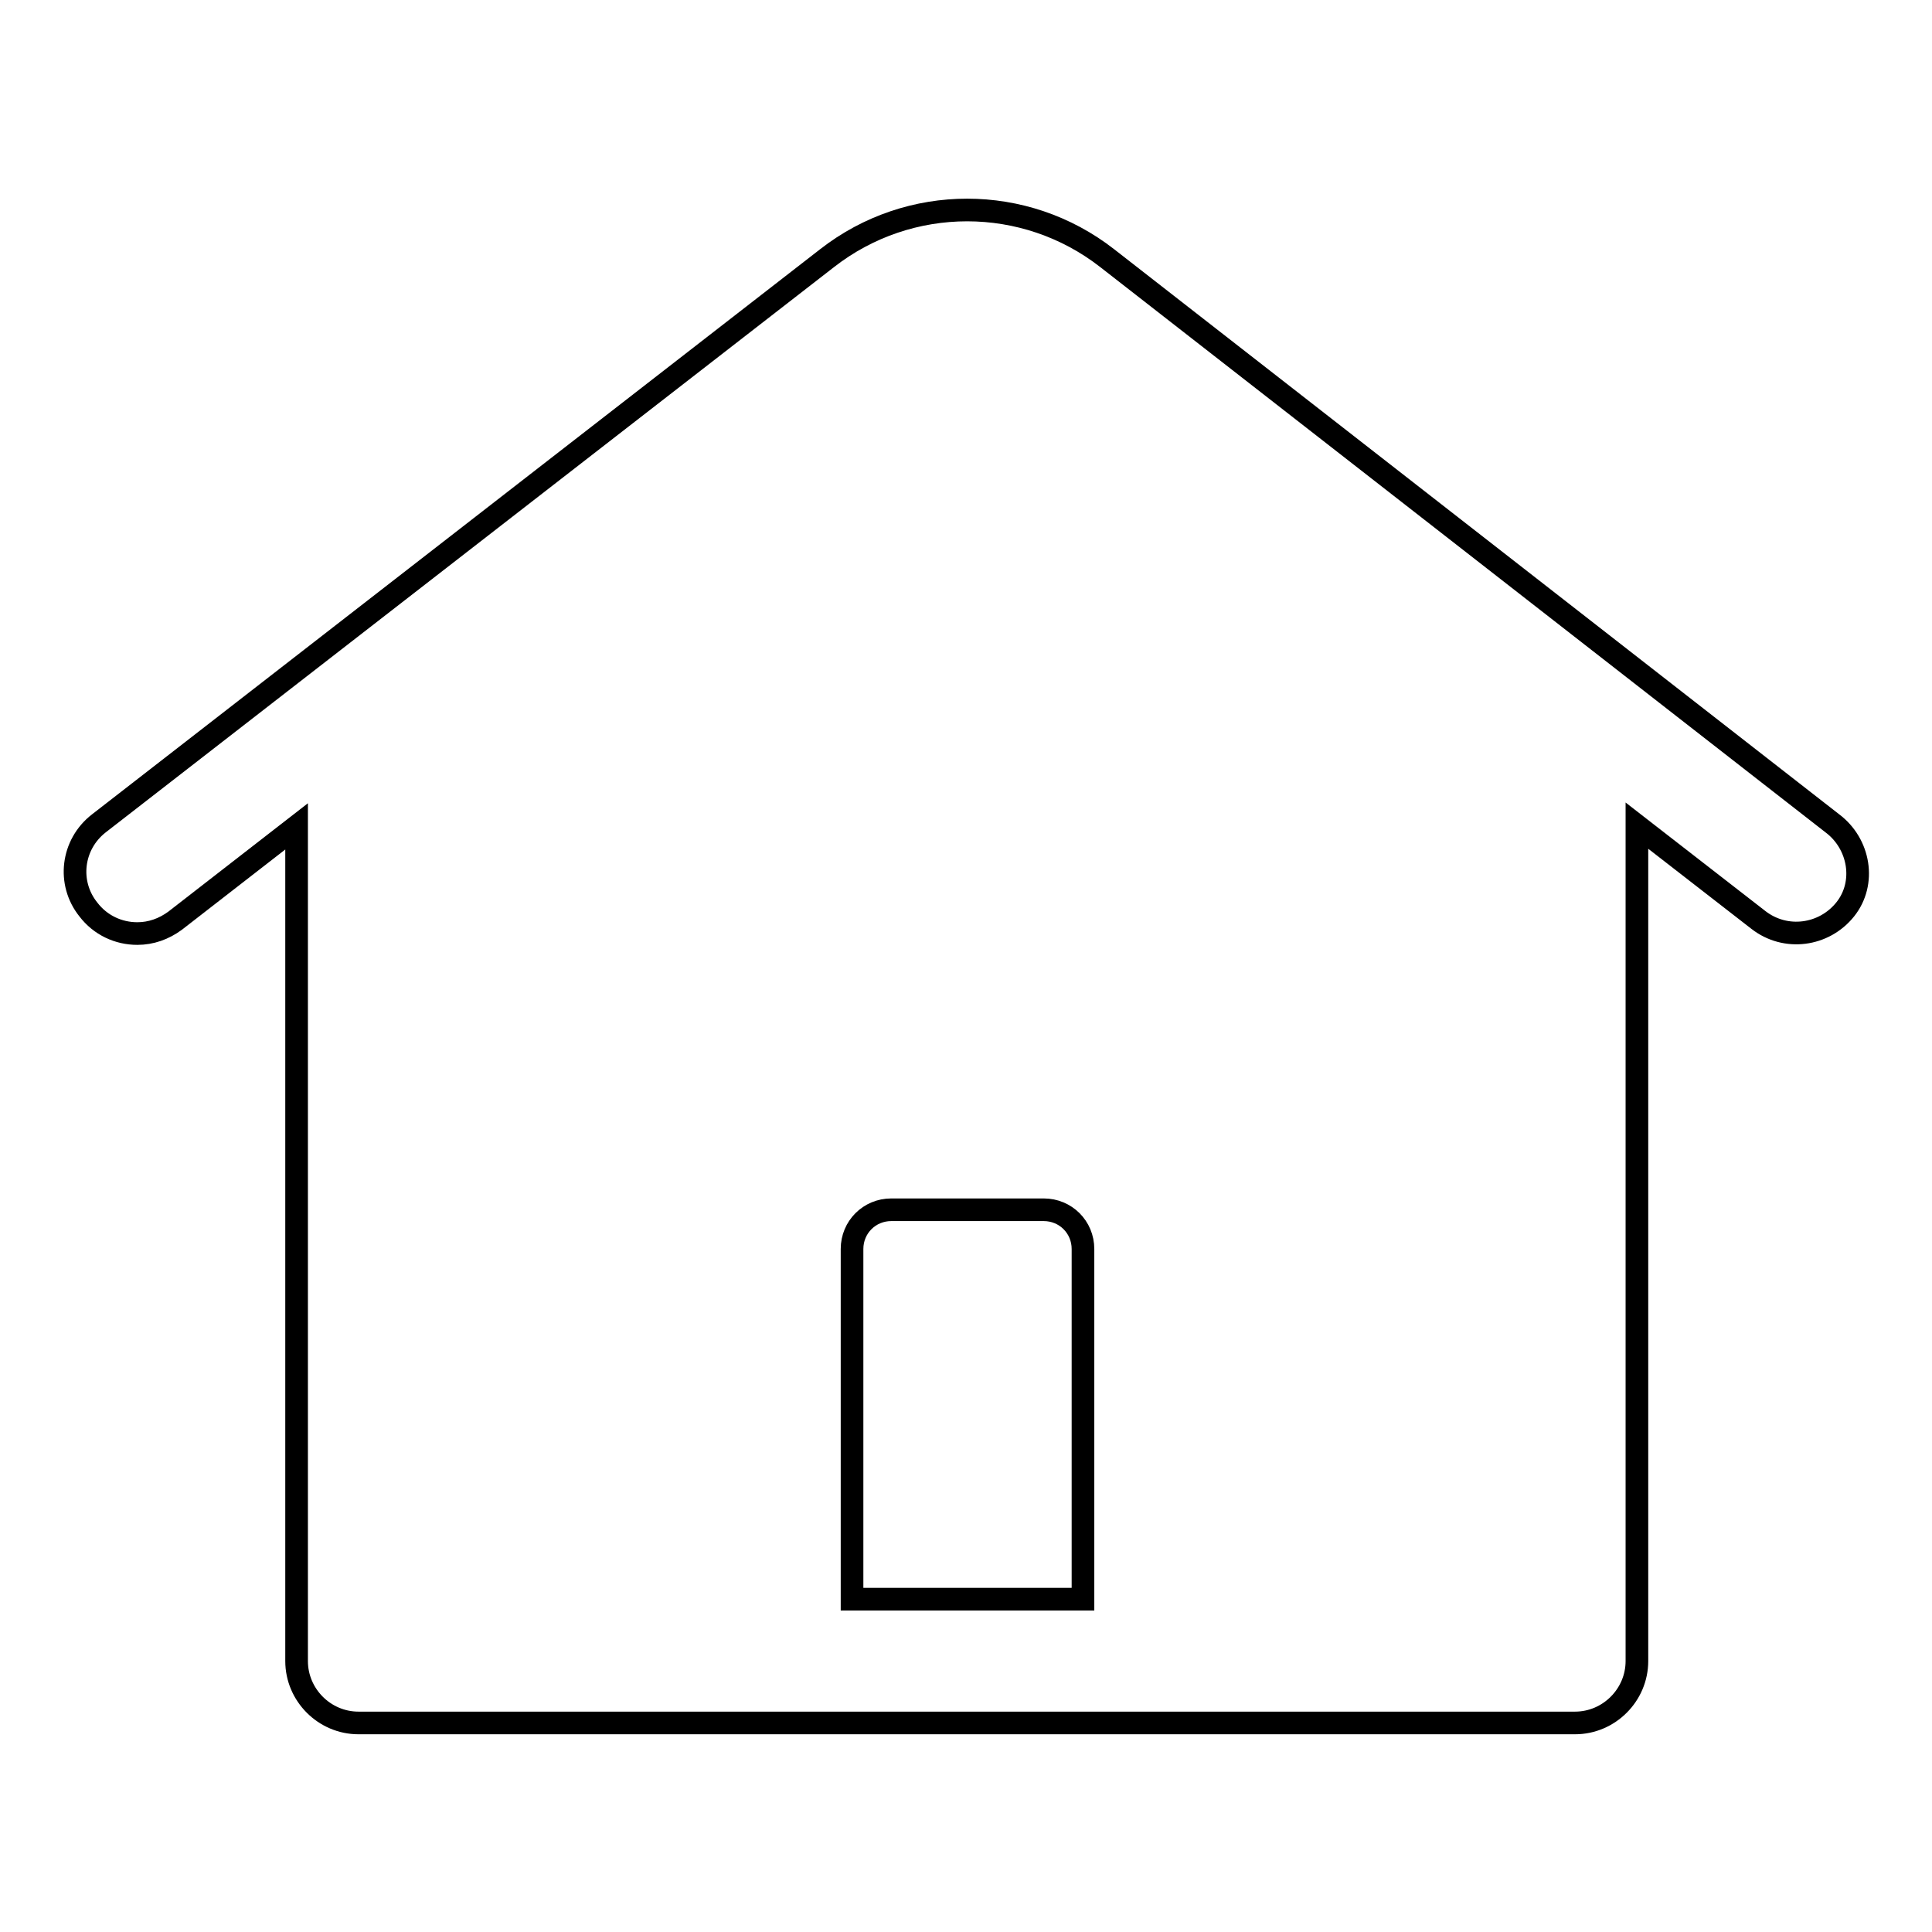
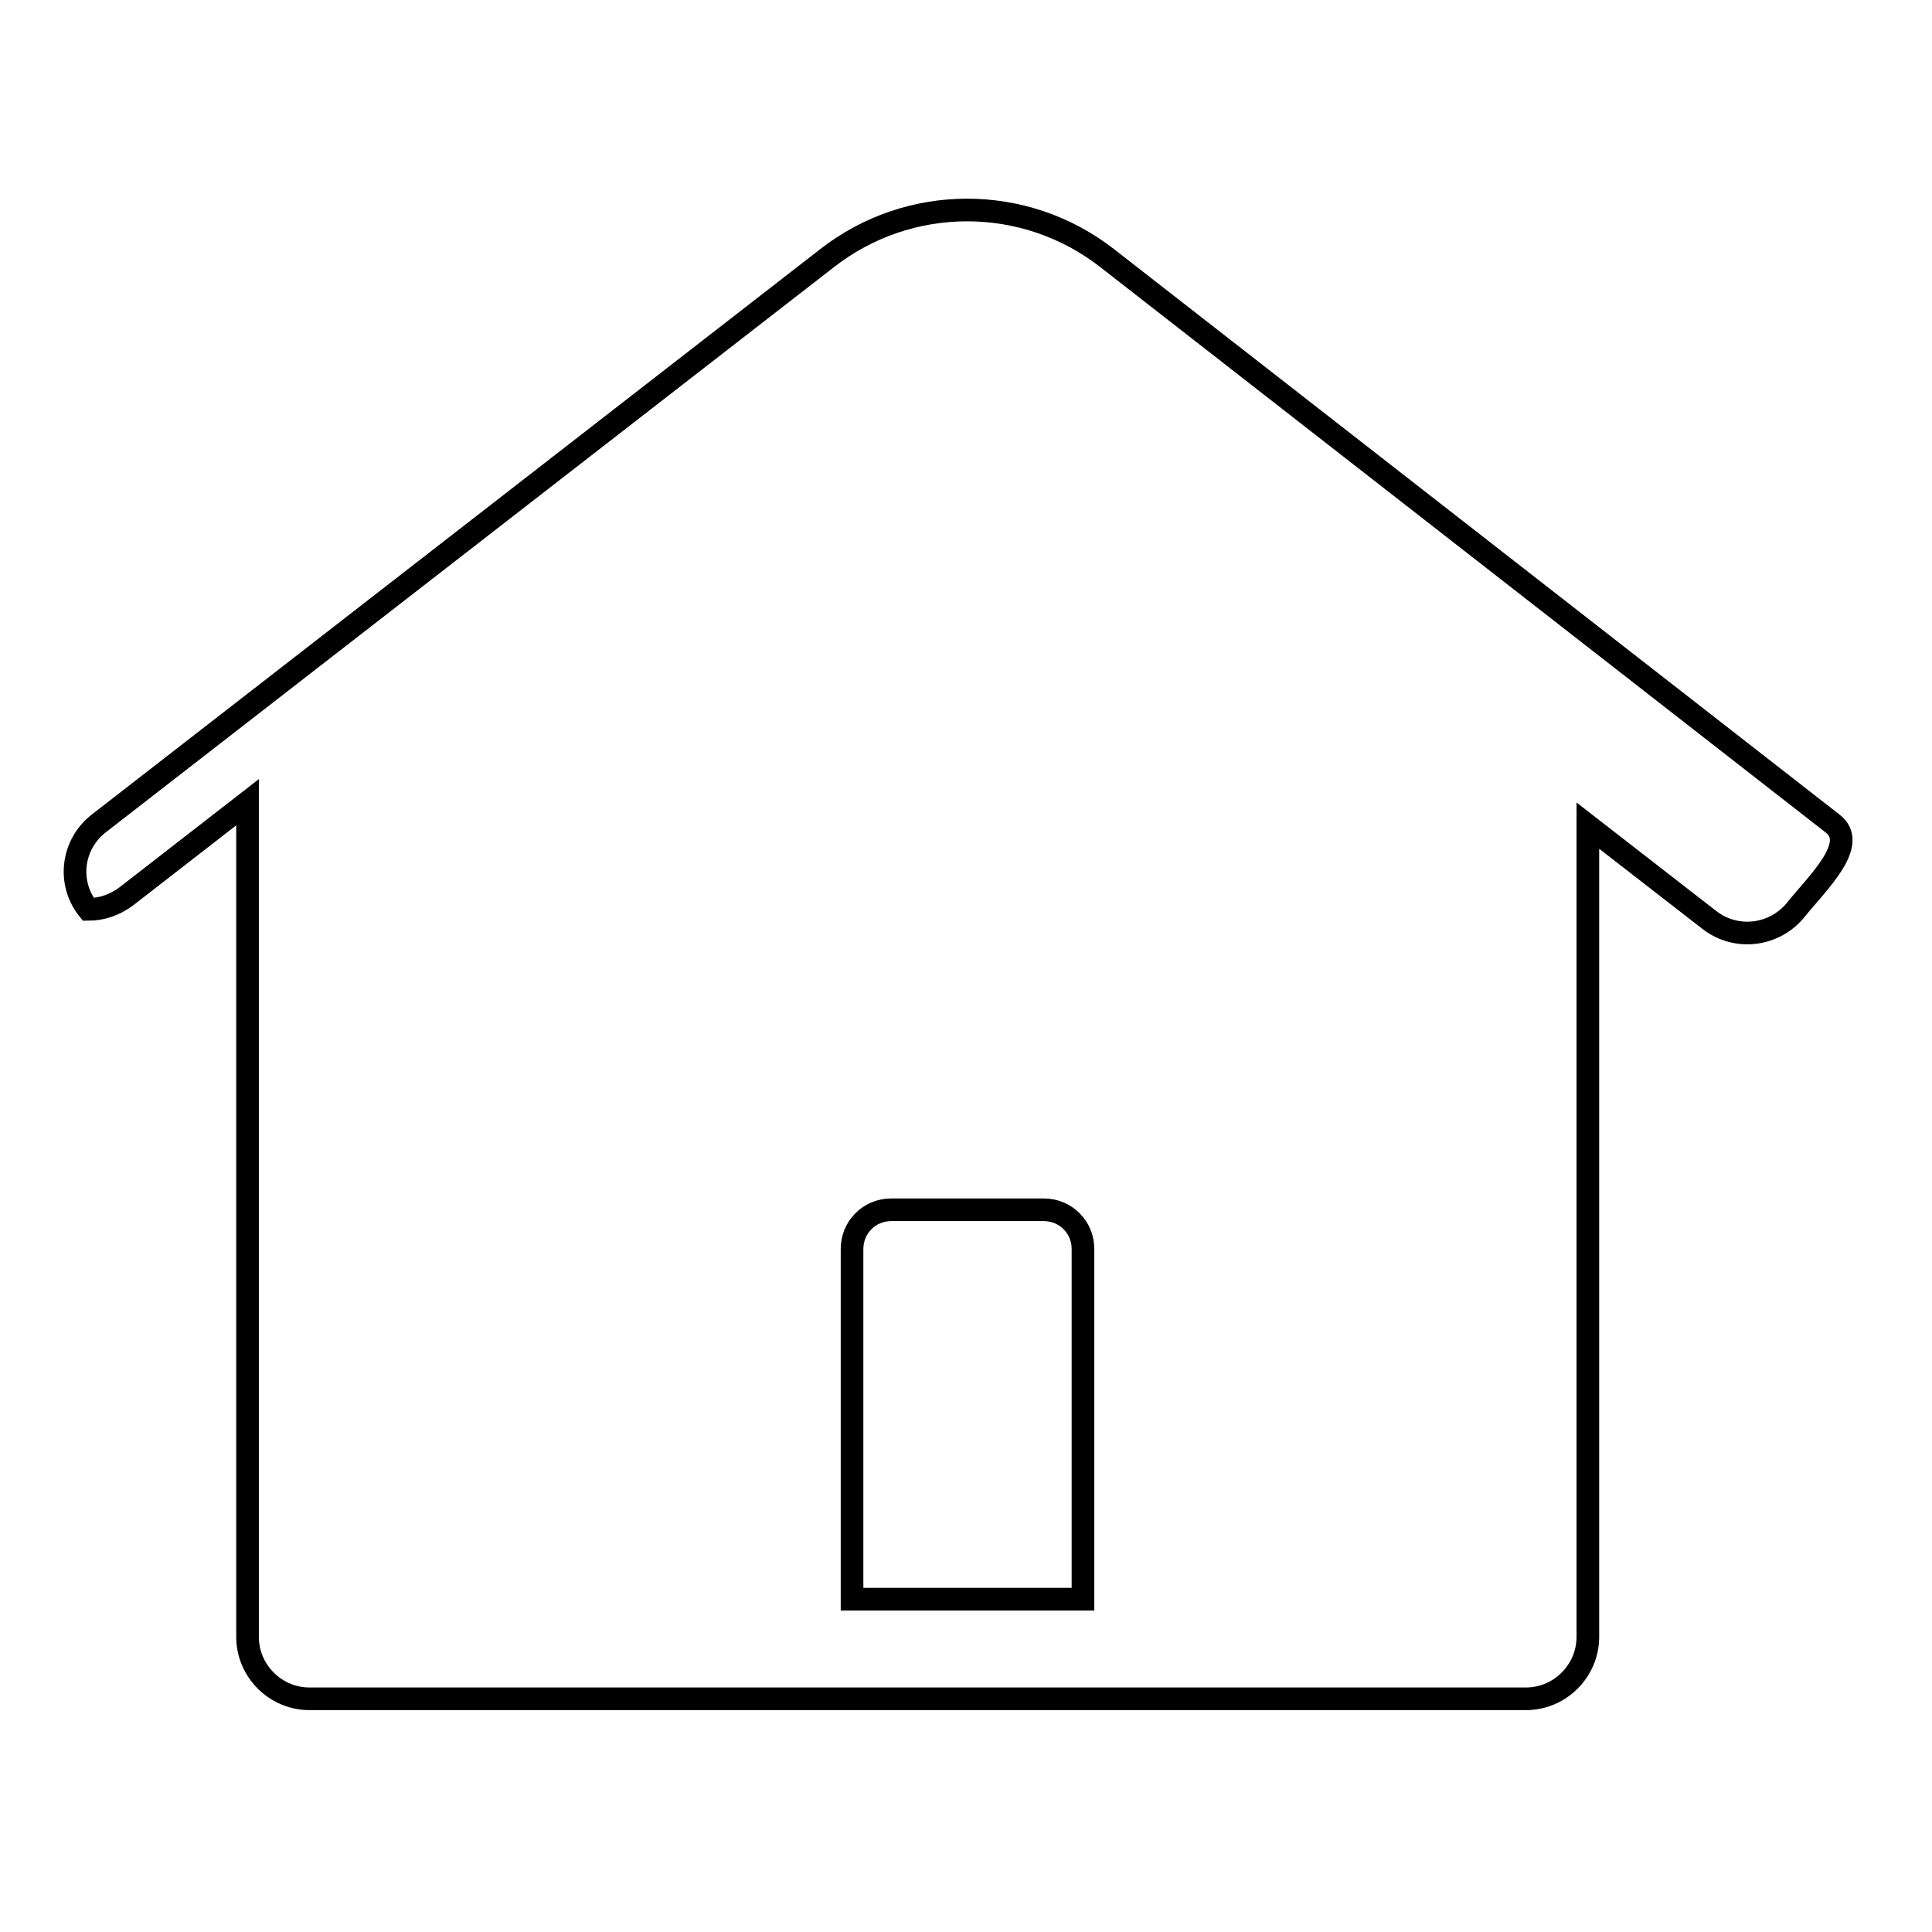
<svg xmlns="http://www.w3.org/2000/svg" version="1.1" x="0px" y="0px" viewBox="0 0 256 256" enable-background="new 0 0 256 256" xml:space="preserve">
  <g>
-     <path stroke-width="3" fill-opacity="0" stroke="#000000" d="M242.8,109.1l-96.1-74.9c-10.9-8.5-26.2-8.5-37.1,0l-96.5,74.9c-3.6,2.8-4.2,7.9-1.4,11.4 c1.6,2.1,4,3.2,6.5,3.2c1.8,0,3.5-0.6,5-1.7l16.1-12.5v110.6c0,4.5,3.7,8.2,8.2,8.2h161.2c4.5,0,8.2-3.7,8.2-8.2V109.4l16.1,12.5 c3.6,2.8,8.7,2.1,11.5-1.4S246.4,111.8,242.8,109.1z M112.9,211.9v-46.4c0-2.9,2.3-5.2,5.2-5.2h20.2c2.9,0,5.2,2.3,5.2,5.2v46.4 H112.9z" />
+     <path stroke-width="3" fill-opacity="0" stroke="#000000" d="M242.8,109.1l-96.1-74.9c-10.9-8.5-26.2-8.5-37.1,0l-96.5,74.9c-3.6,2.8-4.2,7.9-1.4,11.4 c1.8,0,3.5-0.6,5-1.7l16.1-12.5v110.6c0,4.5,3.7,8.2,8.2,8.2h161.2c4.5,0,8.2-3.7,8.2-8.2V109.4l16.1,12.5 c3.6,2.8,8.7,2.1,11.5-1.4S246.4,111.8,242.8,109.1z M112.9,211.9v-46.4c0-2.9,2.3-5.2,5.2-5.2h20.2c2.9,0,5.2,2.3,5.2,5.2v46.4 H112.9z" />
  </g>
</svg>